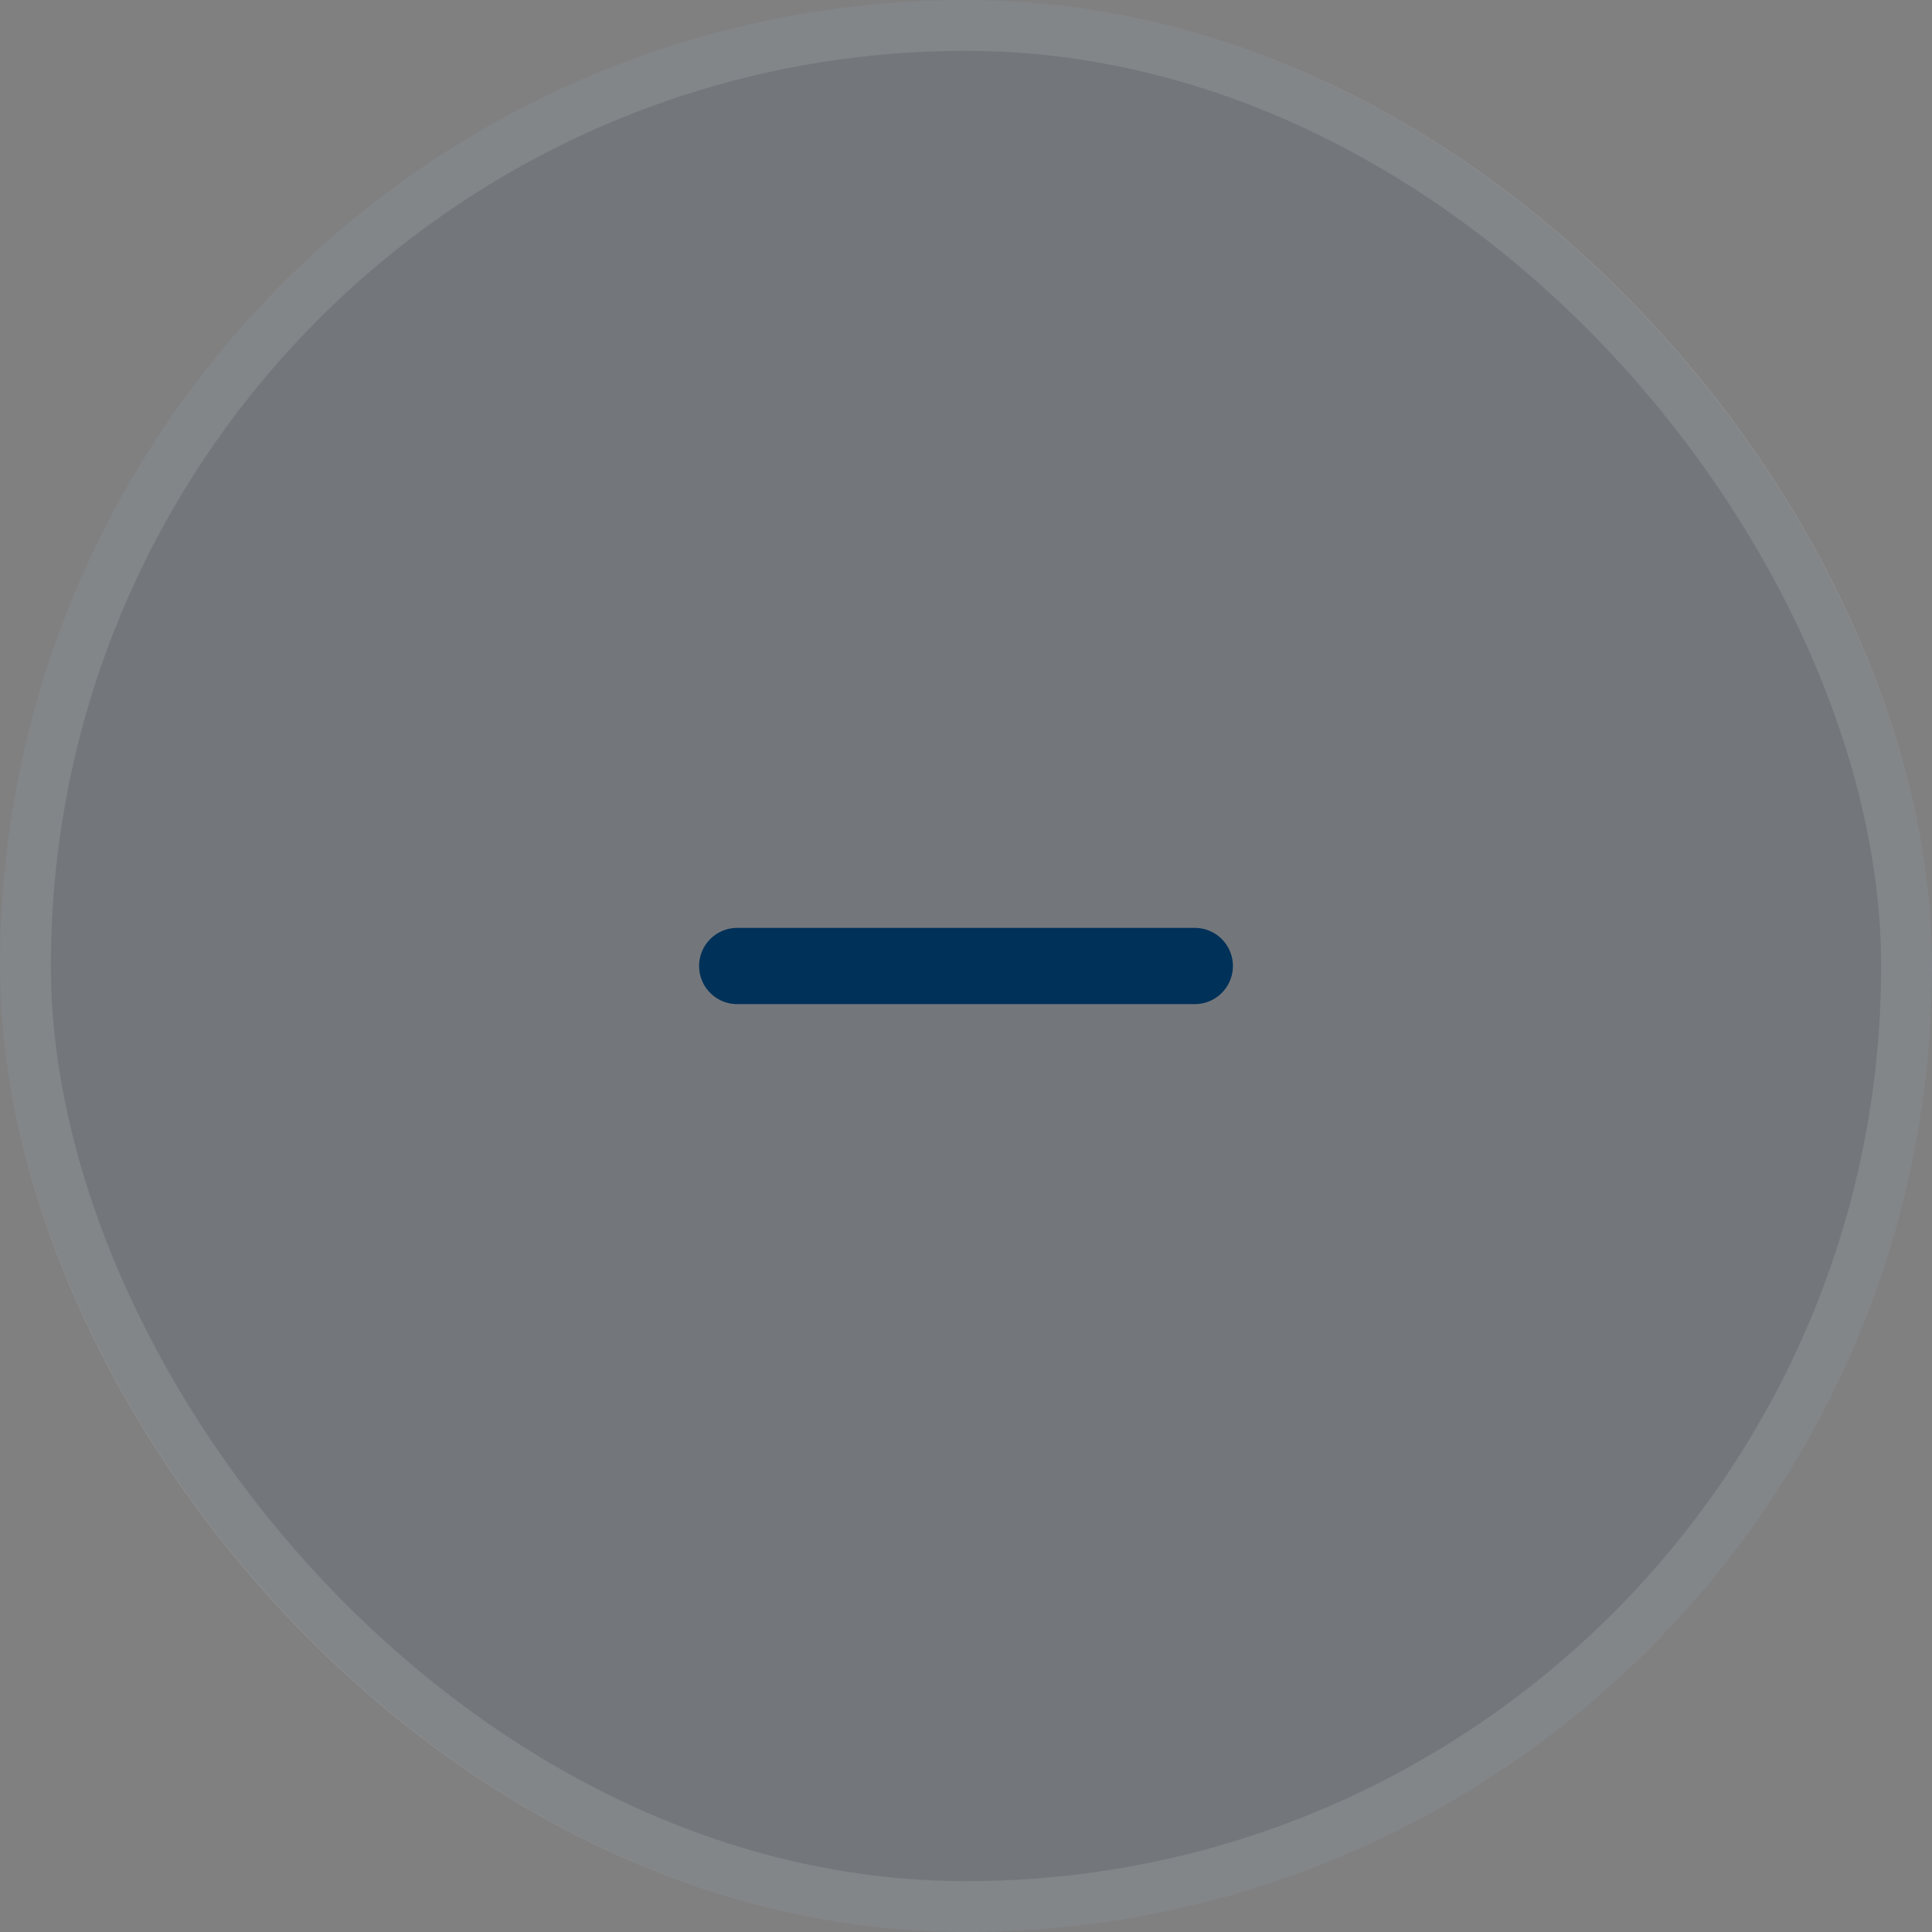
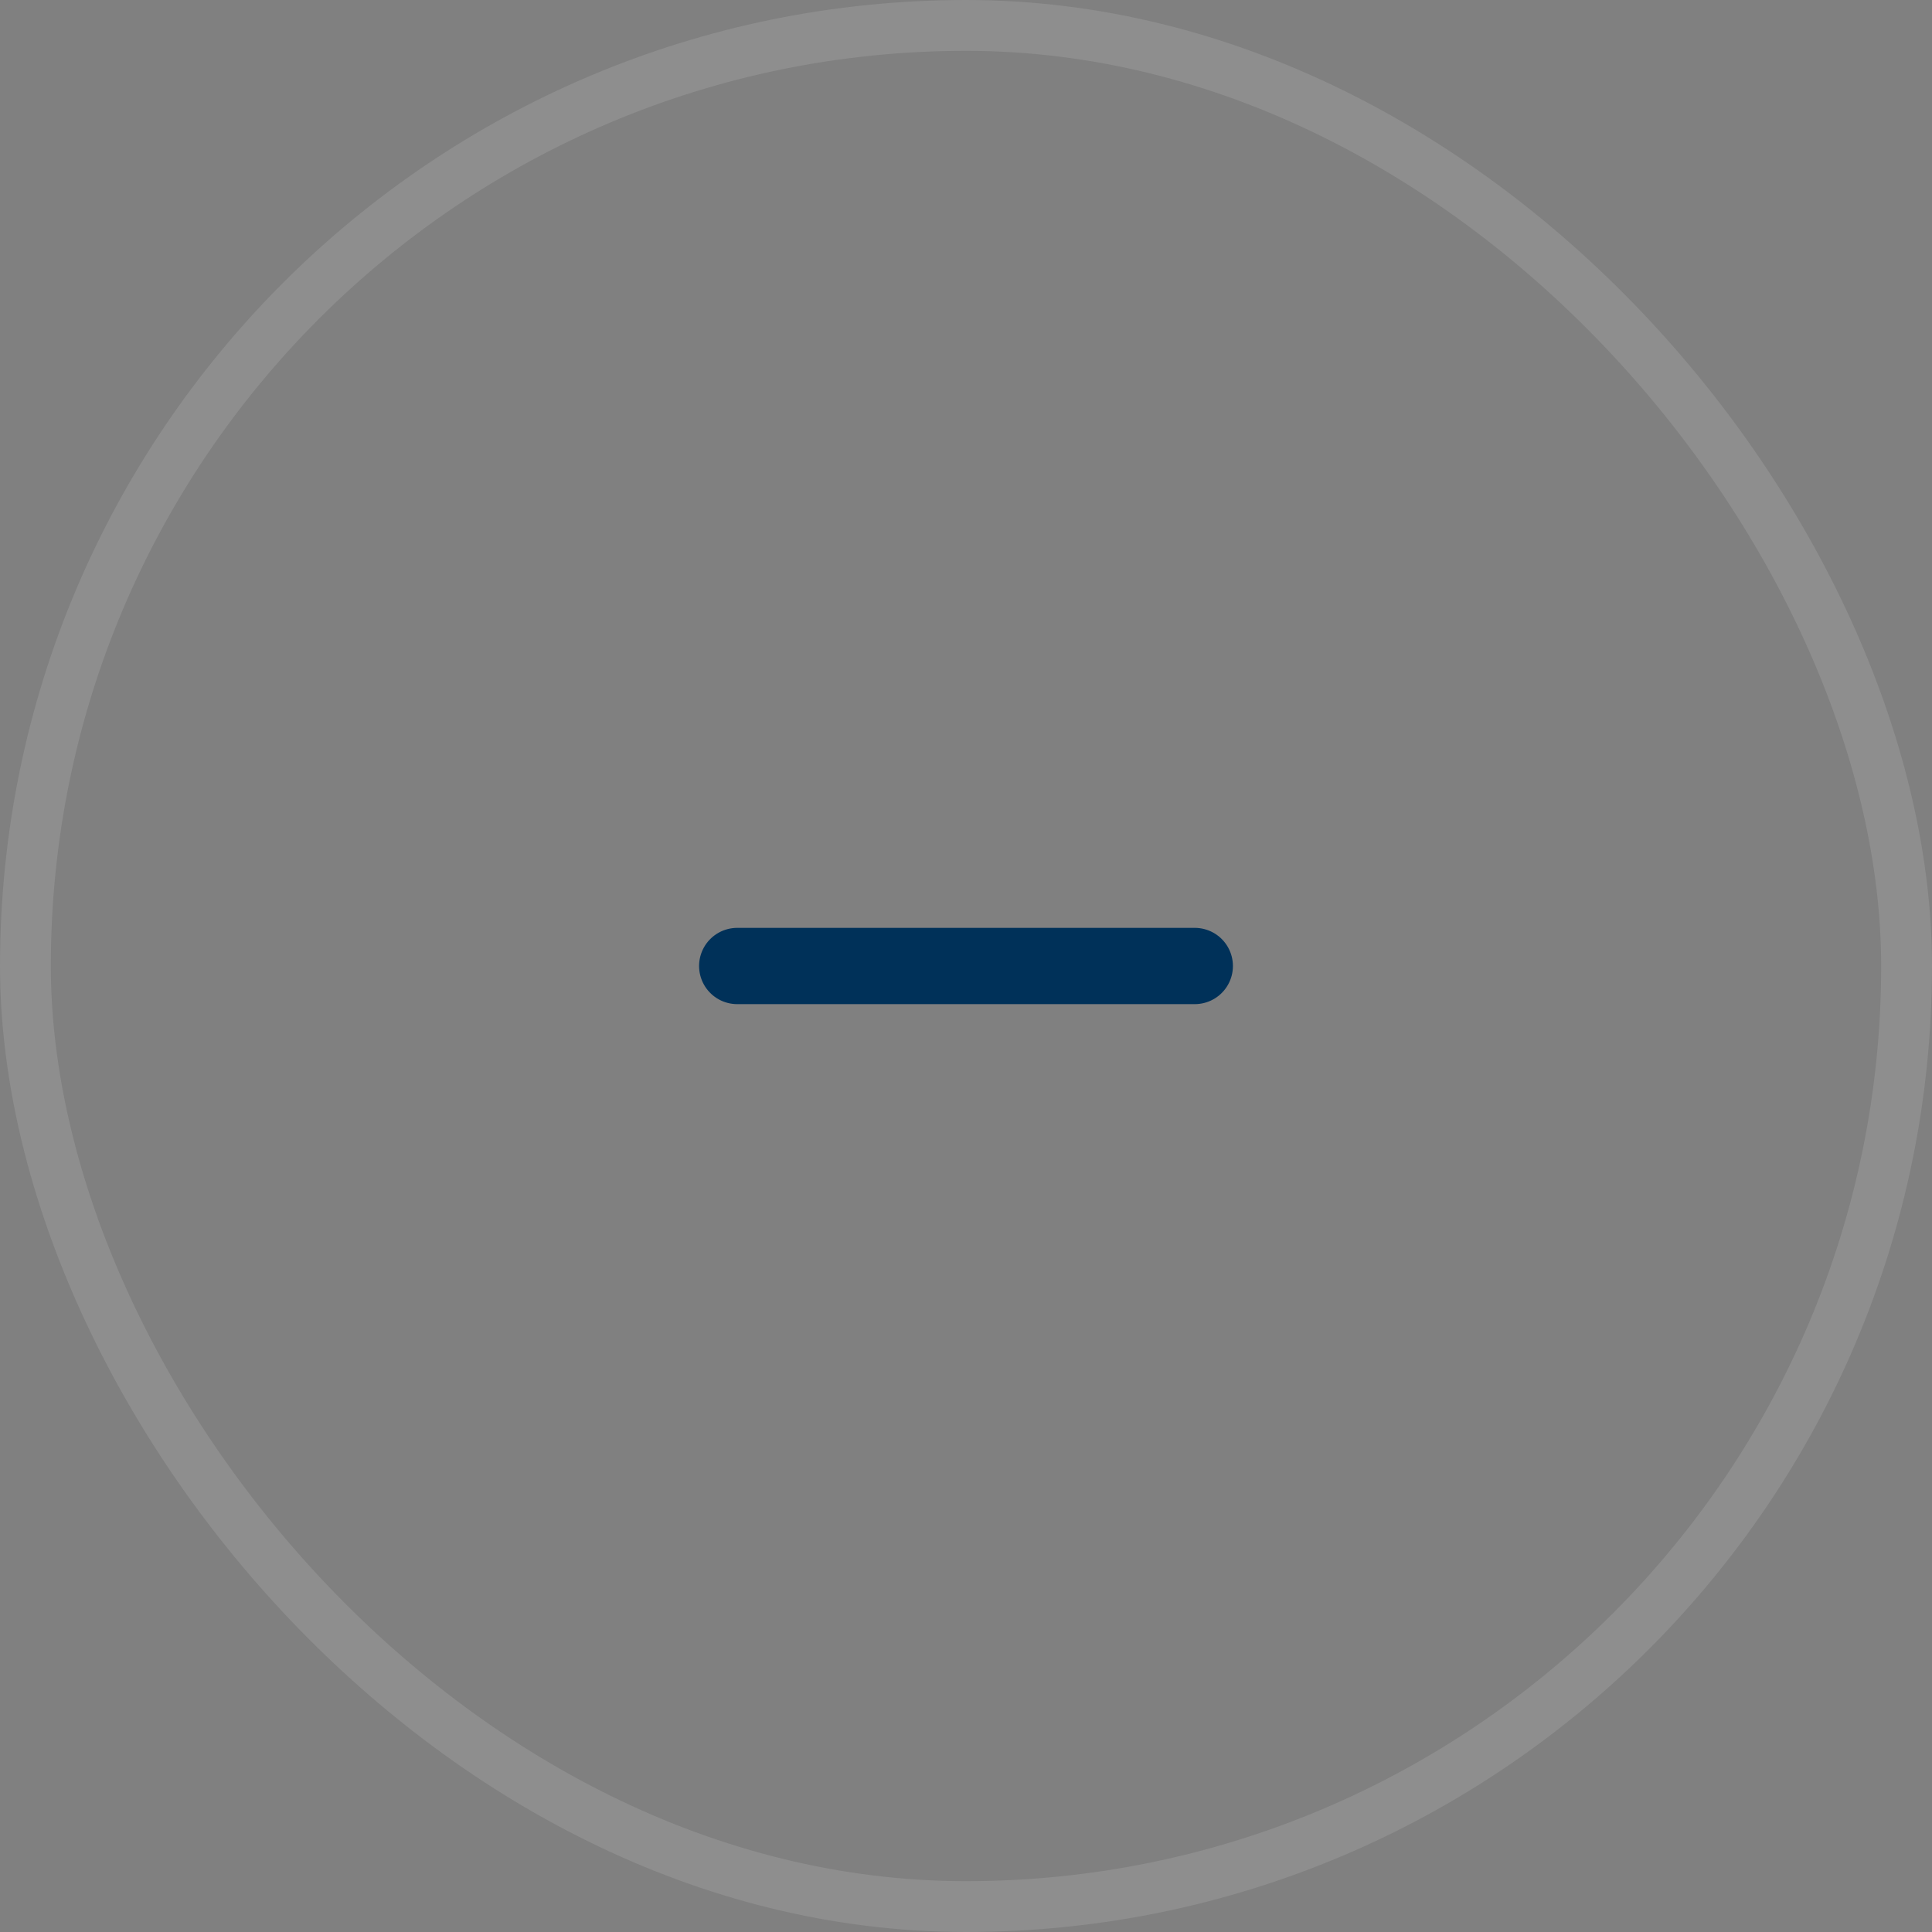
<svg xmlns="http://www.w3.org/2000/svg" width="38" height="38" viewBox="0 0 38 38" fill="none">
  <rect x="0" y="0" width="38" height="38" fill="#808080" stroke="none" />
-   <rect width="38" height="38" rx="19" fill="#003159" fill-opacity="0.1" />
  <rect x="0.5" y="0.5" width="37" height="37" rx="18.5" stroke="white" stroke-opacity="0.11" />
  <path d="M14.5 19H23.5" stroke="#003159" stroke-width="1.5" stroke-linecap="round" stroke-linejoin="round" />
</svg>